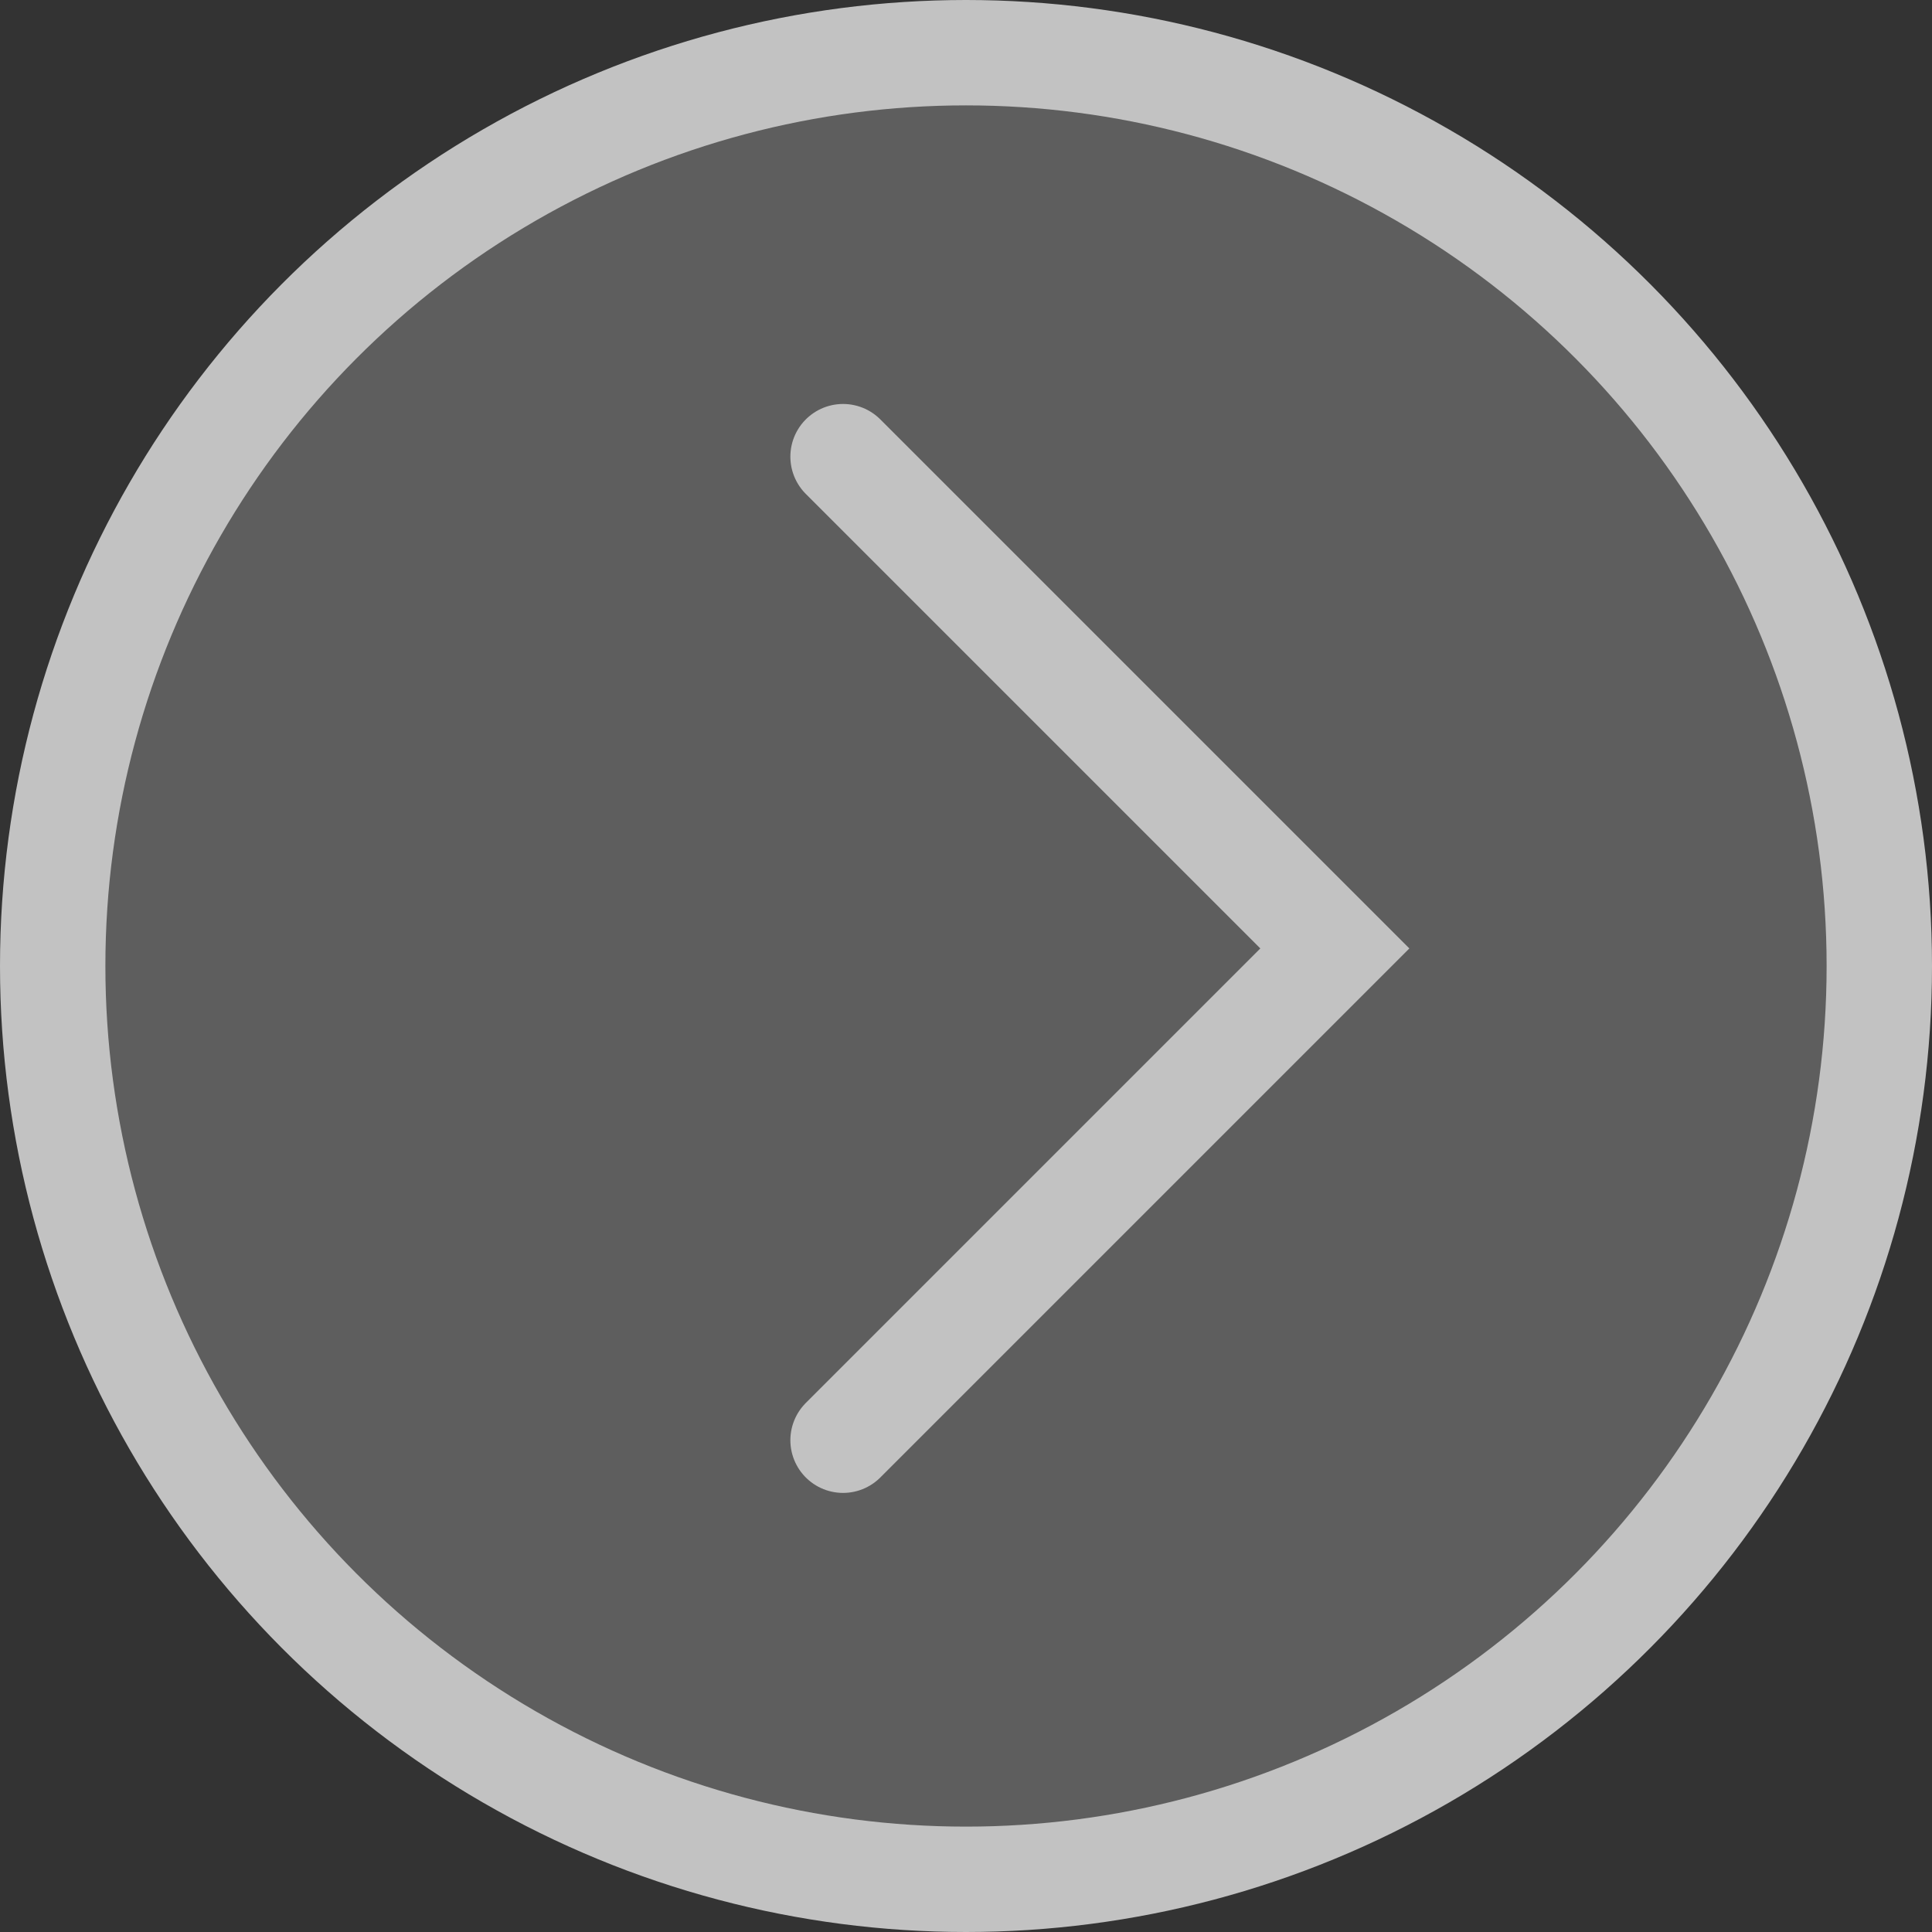
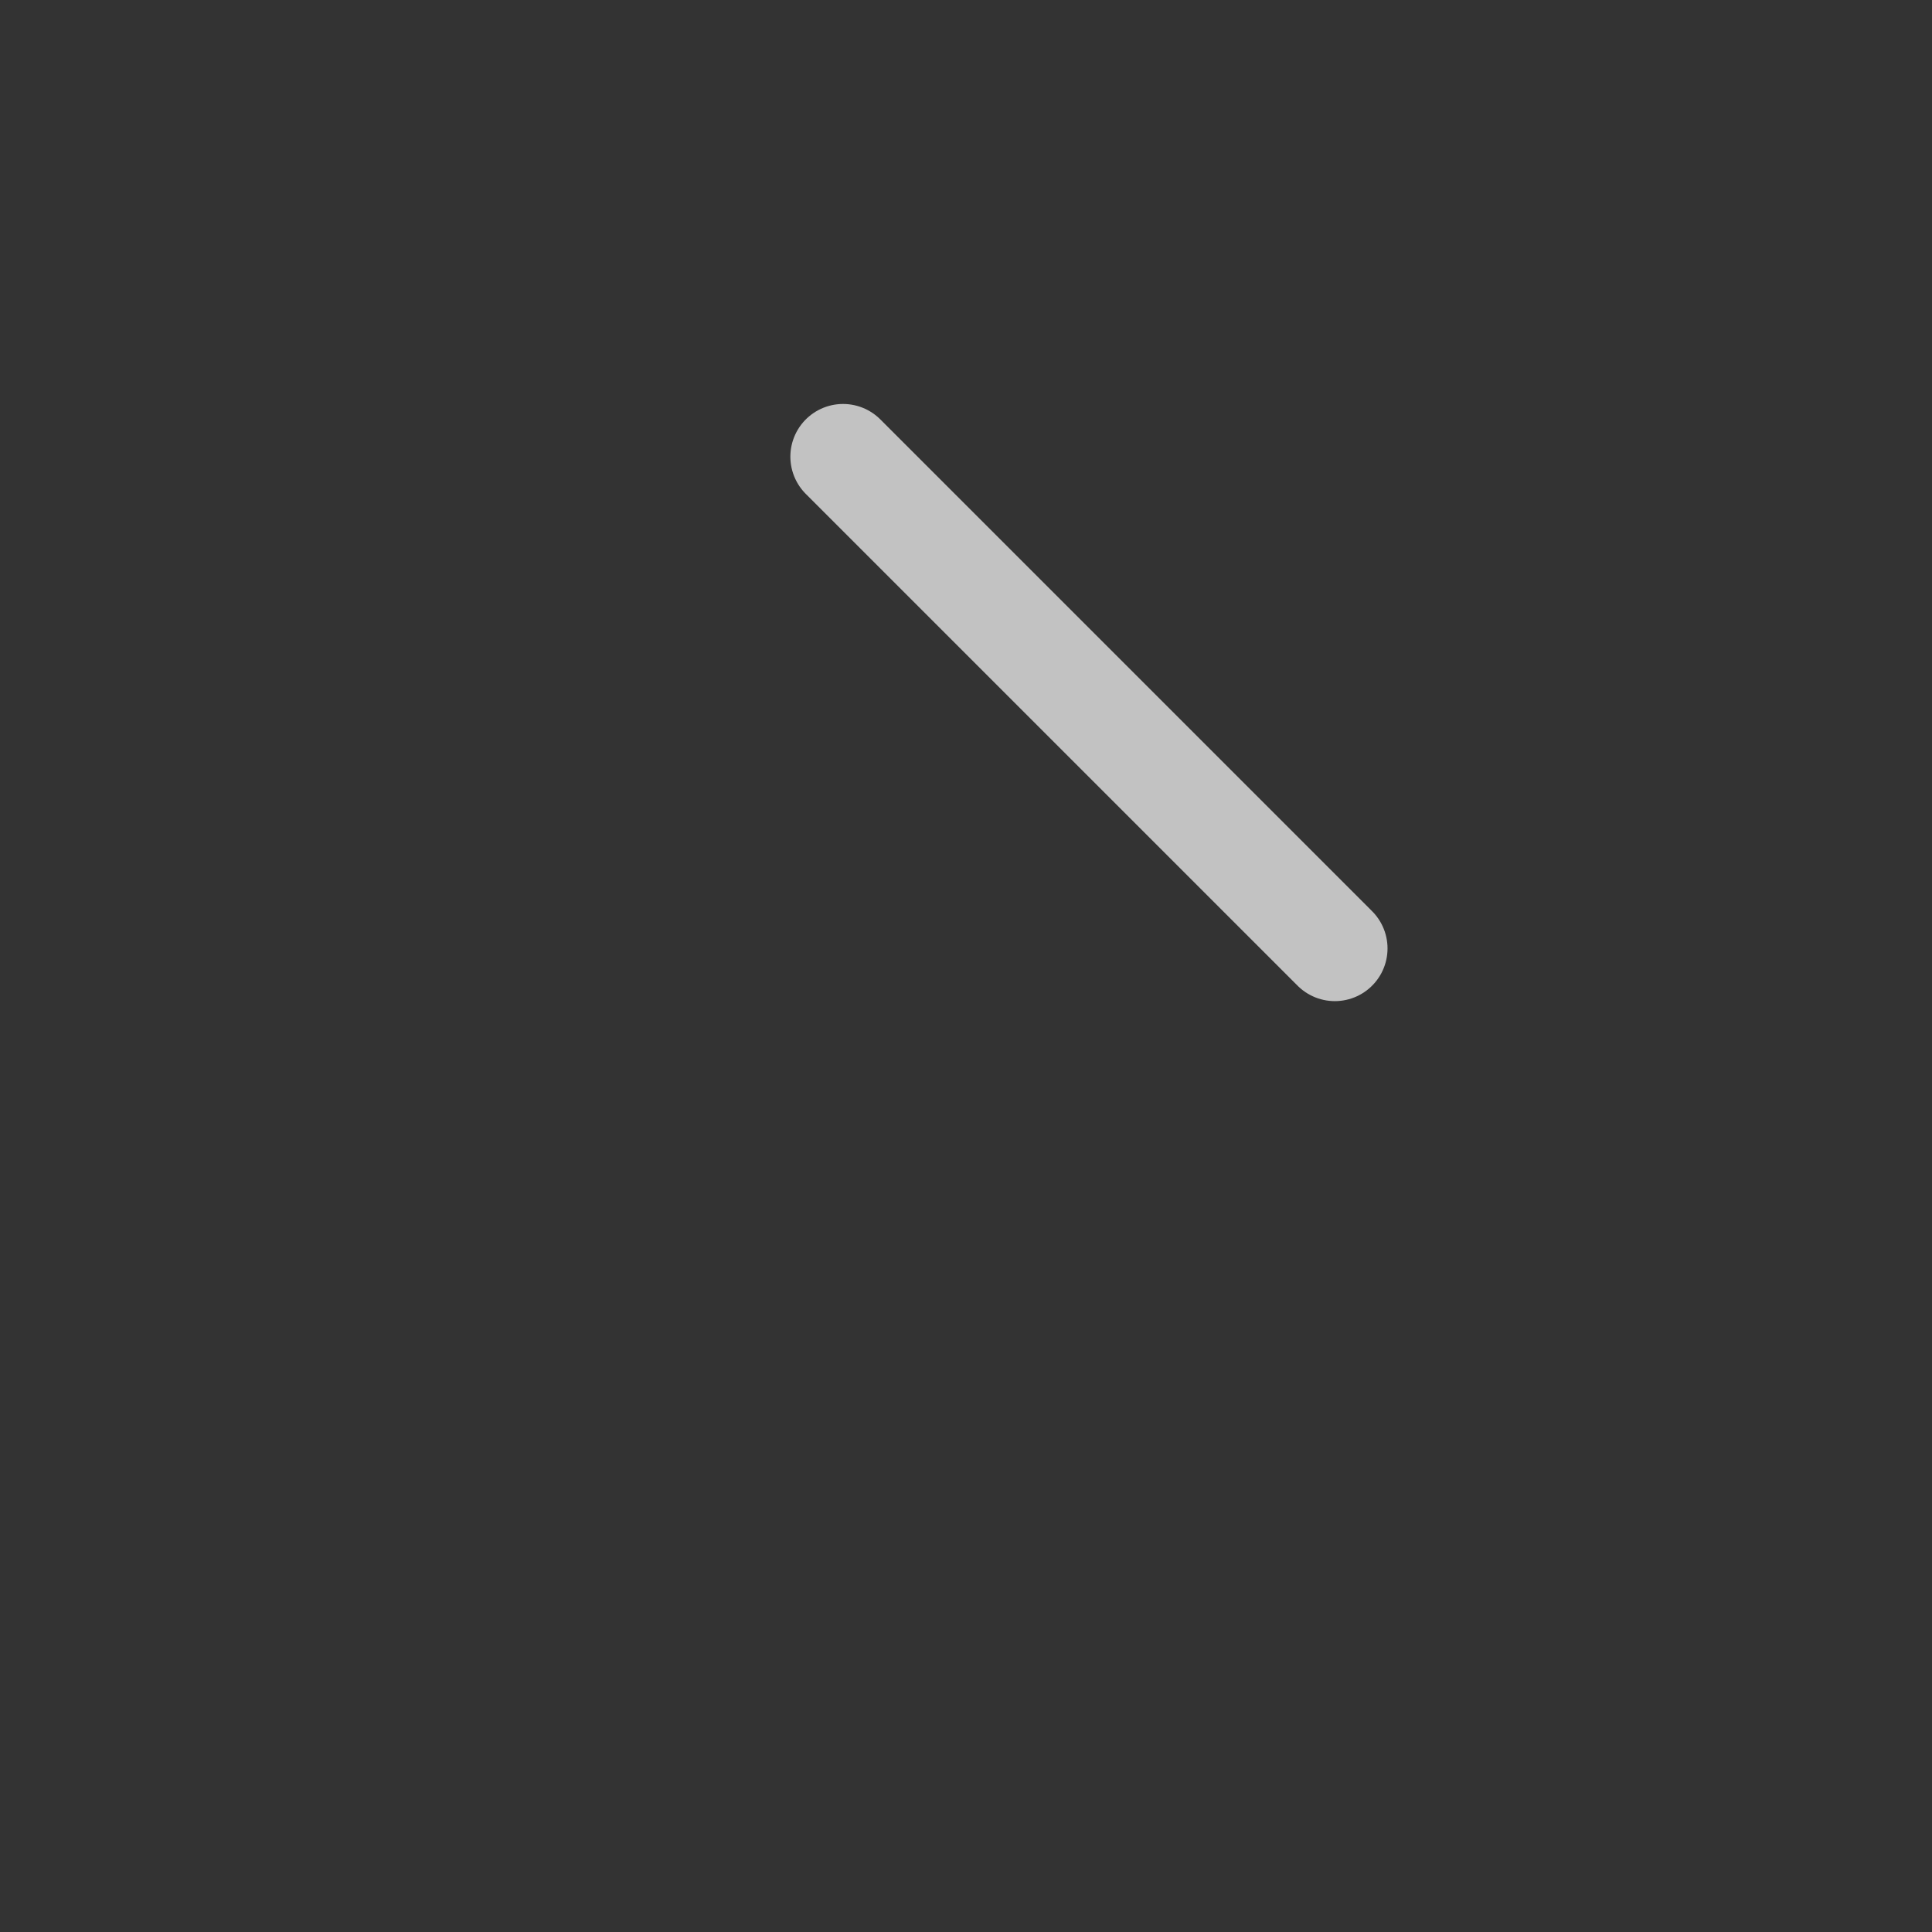
<svg xmlns="http://www.w3.org/2000/svg" width="55" height="55" viewBox="0 0 55 55" fill="none">
  <rect x="0" y="0" width="55" height="55" fill="#333333" stroke="none" />
  <g opacity="0.7">
-     <circle r="26" transform="matrix(-1 0 0 1 27.5 27.5)" fill="#707070" stroke="white" stroke-width="3" />
-     <path d="M24 13L38 27L24 41" stroke="white" stroke-width="3" stroke-linecap="round" />
+     <path d="M24 13L38 27" stroke="white" stroke-width="3" stroke-linecap="round" />
  </g>
</svg>